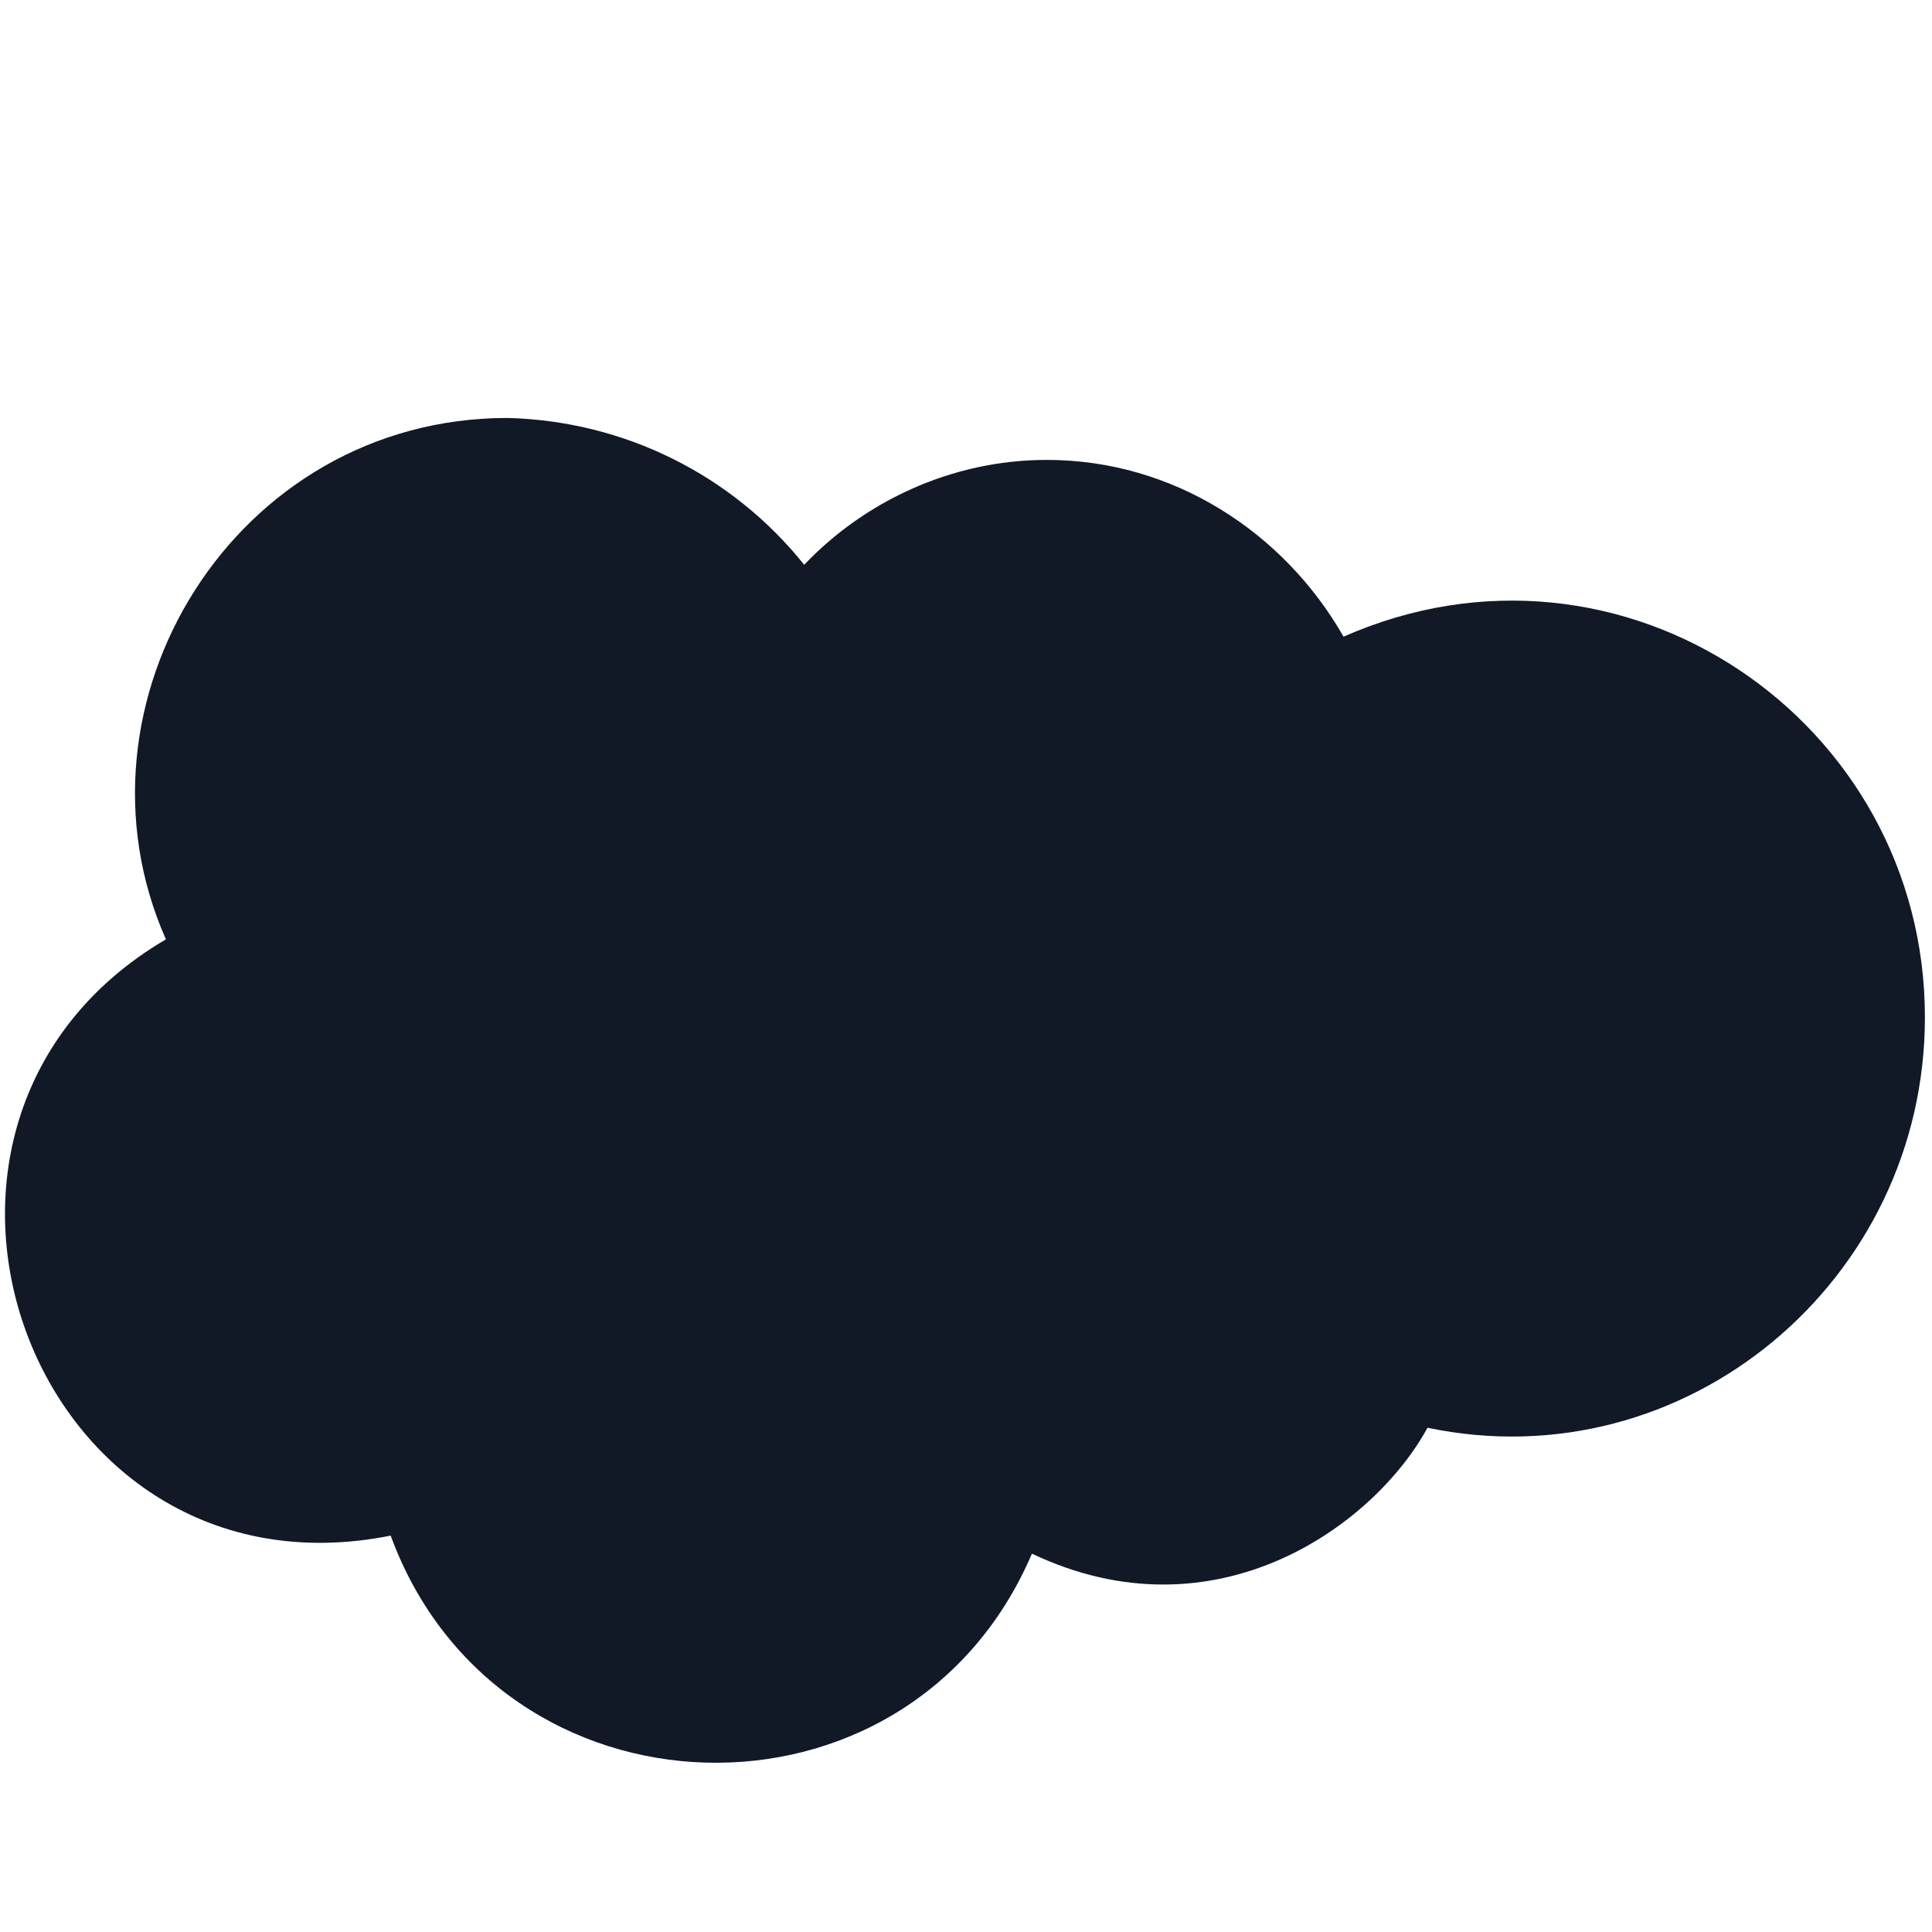
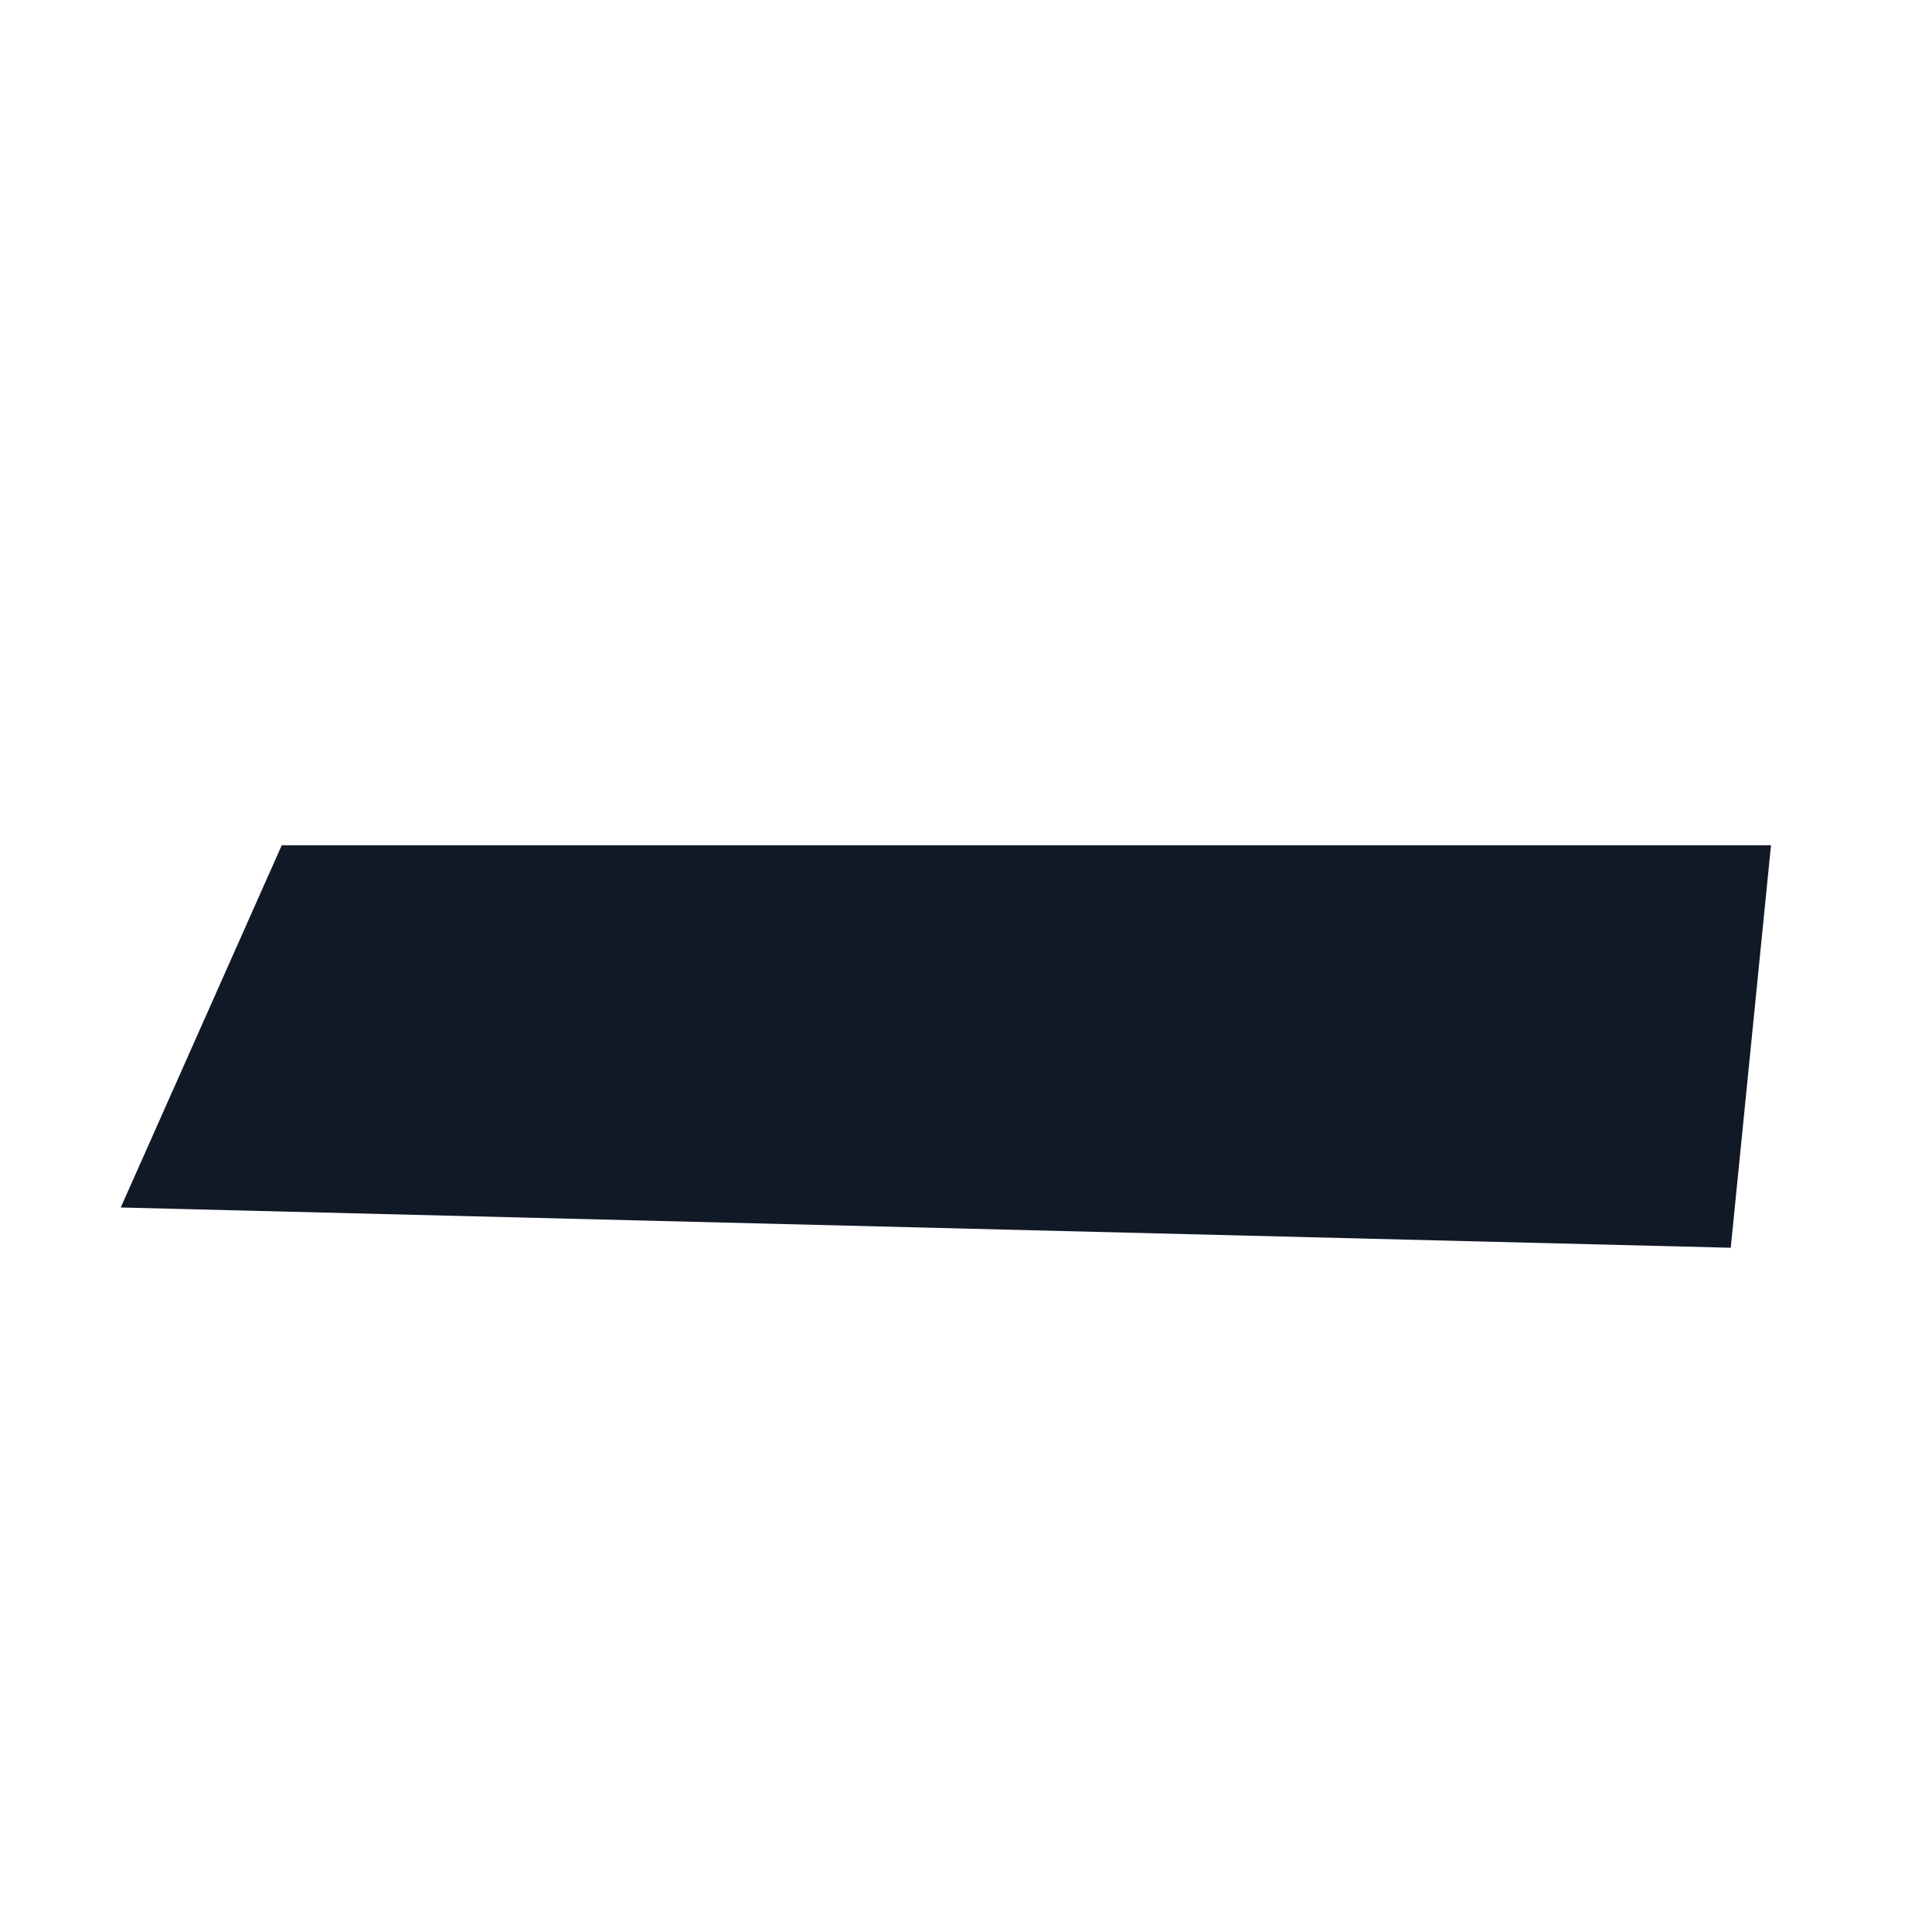
<svg xmlns="http://www.w3.org/2000/svg" width="24" height="24" viewBox="0 0 24 24" fill="none">
  <g clip-path="url(#clip0_10531_1796)">
-     <path d="M9.32 13.158H8.352C8.389 12.972 8.464 12.637 8.873 12.637C9.096 12.637 9.32 12.786 9.32 13.158ZM14.42 12.637C14.42 12.637 13.899 12.562 13.899 13.381C13.899 14.2 14.42 14.126 14.42 14.126C14.903 14.126 14.941 13.642 14.941 13.381C14.941 12.562 14.457 12.637 14.42 12.637ZM5.374 13.53C5.3 13.604 5.225 13.679 5.262 13.791C5.262 13.977 5.337 14.014 5.374 14.051C5.56 14.2 5.932 14.126 6.156 14.088V13.456C5.932 13.418 5.523 13.381 5.374 13.53ZM23.912 12.637C23.912 15.912 20.934 18.406 17.733 17.736C17.062 18.965 15.09 20.379 12.819 19.3C11.293 22.873 6.193 22.724 4.853 19.076C0.386 19.97 -1.81 13.94 2.061 11.669C0.758 8.728 2.917 5.192 6.305 5.192C7.756 5.229 9.096 5.899 9.99 7.016C10.734 6.234 11.814 5.713 13.005 5.713C14.569 5.713 15.946 6.606 16.69 7.909C20.152 6.383 23.912 8.951 23.912 12.637ZM4.555 13.828C4.555 13.418 4.108 13.269 3.885 13.195C3.699 13.12 3.401 13.083 3.401 12.86C3.401 12.525 4.034 12.637 4.332 12.786C4.332 12.786 4.369 12.823 4.369 12.786C4.406 12.748 4.481 12.525 4.481 12.488C4.481 12.488 4.481 12.45 4.443 12.45C3.997 12.153 2.954 12.116 2.954 12.934C2.954 13.381 3.364 13.493 3.624 13.567C3.773 13.604 4.108 13.679 4.108 13.865C4.108 14.014 3.959 14.163 3.773 14.163C3.513 14.163 3.252 14.051 3.066 13.902C3.029 13.902 2.992 13.865 2.992 13.94L2.917 14.2C2.88 14.237 2.917 14.274 2.917 14.274C2.954 14.312 3.289 14.498 3.773 14.498C4.257 14.498 4.555 14.237 4.555 13.828ZM5.746 12.264C5.374 12.264 5.039 12.376 4.965 12.45C4.927 12.45 4.927 12.45 4.927 12.488L5.039 12.748C5.039 12.786 5.076 12.786 5.076 12.786C5.113 12.786 5.337 12.637 5.709 12.637C5.858 12.637 5.97 12.674 6.044 12.711C6.193 12.823 6.156 13.046 6.156 13.12C5.97 13.12 5.448 13.009 5.076 13.269C4.89 13.381 4.778 13.604 4.816 13.791C4.816 14.014 4.853 14.2 5.039 14.349C5.486 14.647 6.379 14.423 6.454 14.386C6.528 14.386 6.602 14.349 6.602 14.312V13.046C6.602 12.897 6.602 12.264 5.746 12.264ZM7.496 11.483C7.496 11.445 7.459 11.445 7.459 11.445C7.459 11.445 7.459 11.445 7.421 11.445H7.086C7.049 11.445 7.049 11.445 7.049 11.445C7.012 11.445 7.012 11.445 7.012 11.483V14.423C7.012 14.423 7.012 14.423 7.049 14.461C7.049 14.461 7.049 14.461 7.086 14.461H7.421C7.459 14.461 7.459 14.461 7.459 14.461C7.459 14.423 7.496 14.423 7.496 14.423V11.483ZM9.543 12.562C9.469 12.45 9.283 12.264 8.91 12.264C8.761 12.264 8.352 12.264 8.129 12.599C7.905 12.897 7.868 13.269 7.868 13.381C7.868 13.53 7.868 13.94 8.129 14.2C8.24 14.312 8.464 14.498 8.985 14.498C9.394 14.498 9.618 14.423 9.692 14.349C9.692 14.349 9.692 14.312 9.692 14.274L9.618 14.014C9.58 14.014 9.58 14.014 9.543 14.014C9.469 14.051 9.32 14.126 8.985 14.126C8.352 14.126 8.352 13.567 8.352 13.493H9.729C9.767 13.493 9.767 13.456 9.767 13.456C9.767 13.456 9.841 12.897 9.543 12.562ZM10.921 14.498C11.404 14.498 11.702 14.237 11.702 13.828C11.702 13.381 11.293 13.269 11.032 13.195C10.883 13.12 10.548 13.083 10.548 12.86C10.548 12.711 10.66 12.637 10.883 12.637C11.069 12.637 11.293 12.674 11.479 12.786C11.479 12.786 11.516 12.823 11.553 12.786C11.553 12.748 11.628 12.525 11.628 12.488C11.665 12.488 11.628 12.45 11.628 12.45C11.33 12.264 10.995 12.264 10.883 12.264C10.437 12.264 10.101 12.525 10.101 12.934C10.101 13.381 10.548 13.493 10.772 13.567C10.995 13.642 11.255 13.679 11.255 13.865C11.255 14.014 11.144 14.126 10.921 14.126C10.66 14.126 10.399 14.051 10.213 13.902H10.176C10.176 13.902 10.139 13.902 10.139 13.94L10.064 14.2C10.027 14.237 10.064 14.274 10.064 14.274C10.139 14.312 10.474 14.498 10.921 14.498ZM13.377 12.339C13.377 12.339 13.34 12.302 13.303 12.302H12.893C12.893 12.302 12.931 11.967 13.042 11.855C13.191 11.706 13.489 11.78 13.489 11.78C13.526 11.818 13.563 11.78 13.563 11.78L13.675 11.483C13.675 11.445 13.675 11.445 13.638 11.445C13.452 11.371 13.005 11.334 12.745 11.594C12.521 11.78 12.484 12.116 12.447 12.302H12.112L12.074 12.339L12.037 12.637C12.037 12.674 12.037 12.674 12.074 12.674H12.372C12.074 14.461 12.037 14.572 12 14.758C11.963 14.907 11.888 15.019 11.777 15.056C11.777 15.056 11.628 15.093 11.404 15.019C11.404 15.019 11.367 15.019 11.367 15.056C11.367 15.093 11.255 15.317 11.255 15.354C11.255 15.354 11.255 15.391 11.293 15.391C11.479 15.466 11.777 15.466 11.926 15.391C12.186 15.317 12.298 15.093 12.372 14.907C12.484 14.61 12.484 14.535 12.819 12.674H13.266C13.303 12.674 13.303 12.674 13.303 12.637L13.377 12.339ZM15.35 12.934C15.313 12.897 15.164 12.264 14.42 12.264C13.861 12.264 13.563 12.637 13.489 12.934C13.452 13.046 13.34 13.456 13.489 13.828C13.489 13.828 13.638 14.498 14.42 14.498C14.978 14.498 15.276 14.163 15.35 13.828C15.462 13.456 15.387 13.046 15.35 12.934ZM17.025 12.339C16.839 12.264 16.43 12.264 16.206 12.525V12.376C16.206 12.339 16.206 12.339 16.206 12.339H16.169H15.834C15.797 12.339 15.797 12.339 15.797 12.339C15.797 12.339 15.76 12.339 15.797 12.376V14.423C15.76 14.423 15.797 14.461 15.797 14.461C15.797 14.461 15.797 14.461 15.834 14.461H16.169C16.206 14.461 16.206 14.461 16.206 14.461L16.244 14.423V13.381C16.244 13.269 16.244 12.972 16.392 12.823C16.579 12.637 16.839 12.711 16.876 12.711C16.914 12.711 16.951 12.711 16.951 12.674C16.988 12.599 17.025 12.488 17.062 12.376C17.062 12.376 17.062 12.339 17.025 12.339ZM18.775 14.349L18.7 14.088C18.7 14.014 18.663 14.051 18.663 14.051C18.477 14.126 18.291 14.126 18.216 14.126C18.068 14.126 17.584 14.088 17.584 13.381C17.584 13.158 17.658 12.637 18.216 12.637C18.365 12.637 18.477 12.674 18.626 12.711C18.626 12.711 18.663 12.711 18.663 12.674C18.7 12.599 18.738 12.525 18.775 12.413C18.775 12.376 18.738 12.376 18.738 12.376C18.328 12.227 17.919 12.264 17.695 12.376C17.658 12.376 17.1 12.599 17.1 13.381C17.1 13.493 17.1 14.498 18.179 14.498C18.403 14.498 18.589 14.461 18.775 14.386V14.349ZM20.785 12.86C20.748 12.748 20.599 12.264 19.966 12.264C19.37 12.264 19.073 12.637 18.998 12.972C18.961 13.12 18.924 13.269 18.924 13.381C18.924 14.349 19.631 14.498 20.041 14.498C20.45 14.498 20.673 14.423 20.748 14.349C20.748 14.349 20.785 14.312 20.748 14.274L20.673 14.014C20.673 14.014 20.636 14.014 20.599 14.014C20.524 14.051 20.375 14.126 20.041 14.126C19.408 14.126 19.408 13.567 19.408 13.493H20.785C20.822 13.493 20.822 13.456 20.822 13.456C20.822 13.456 20.859 13.195 20.785 12.86ZM19.929 12.637C19.519 12.637 19.445 12.972 19.408 13.158H20.413C20.375 12.711 20.115 12.637 19.929 12.637Z" fill="#111927" />
-     <path d="M3.5 10.5L1.5 15L11 17.5L21.5 15.5L22 10.5H3.5Z" fill="#111927" />
+     <path d="M3.5 10.5L1.5 15L21.5 15.5L22 10.5H3.5Z" fill="#111927" />
  </g>
  <defs>
    <clipPath id="clip0_10531_1796">
      <rect width="24" height="24" fill="white" />
    </clipPath>
  </defs>
</svg>